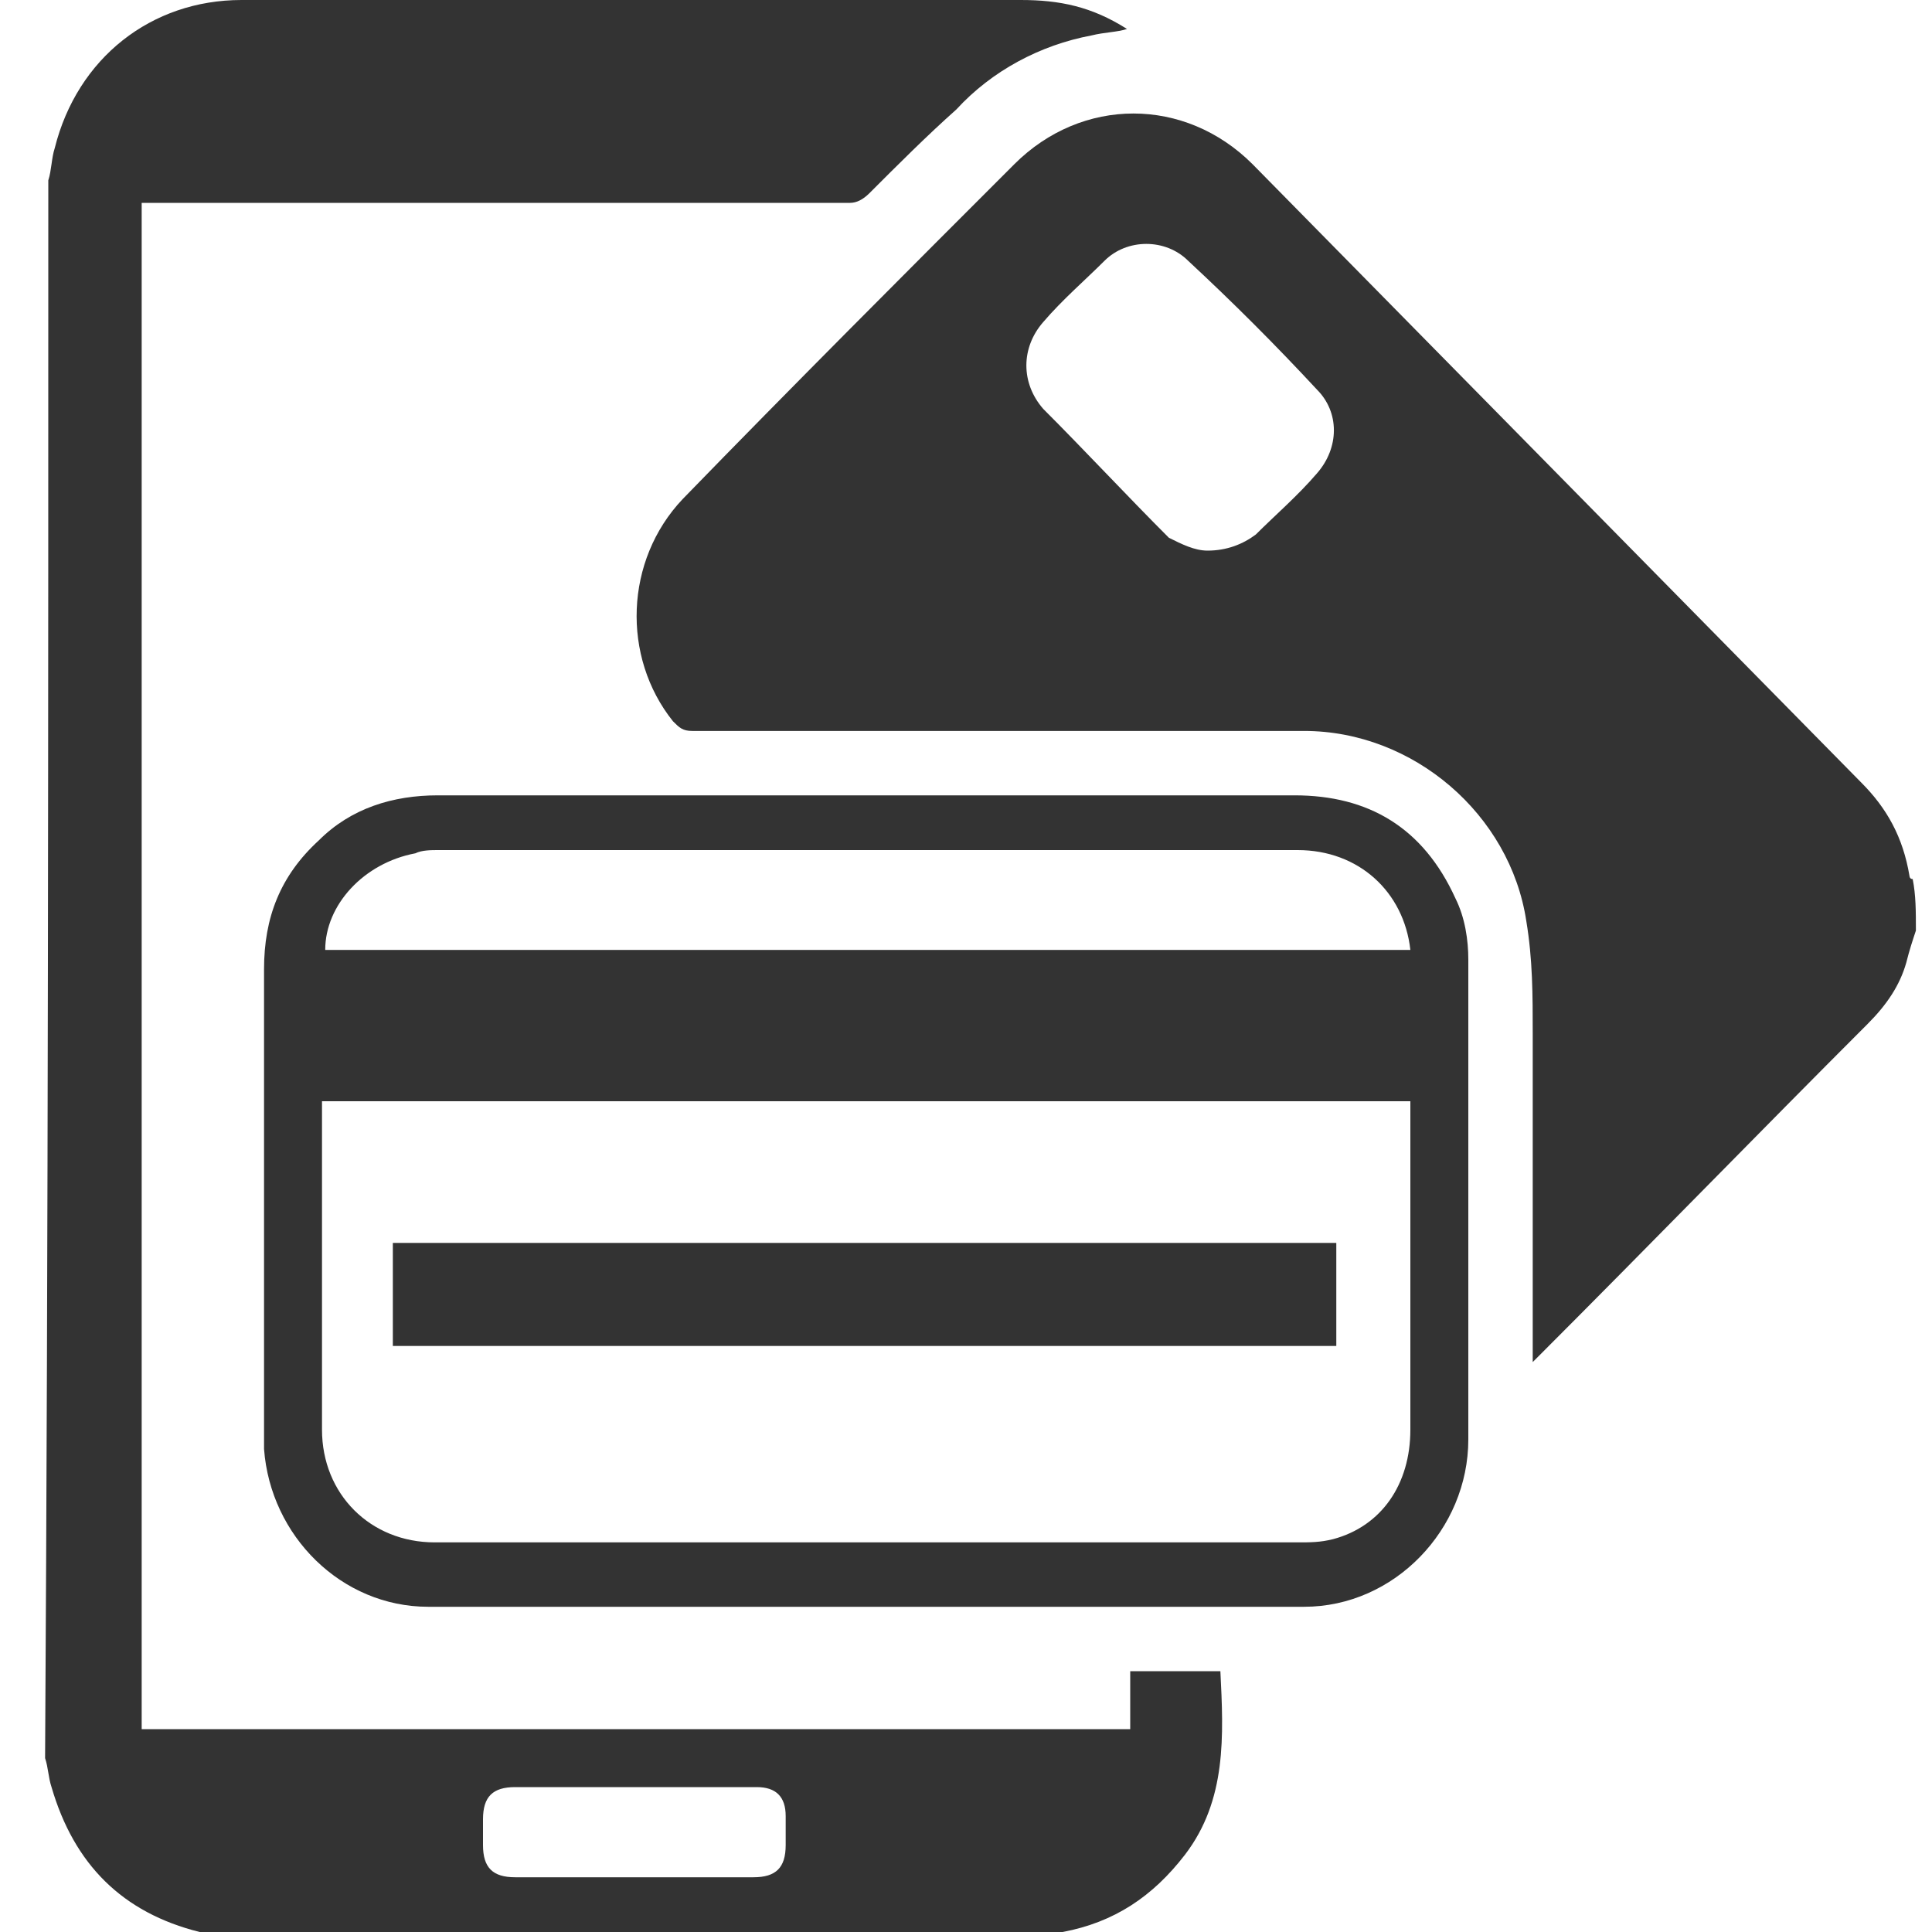
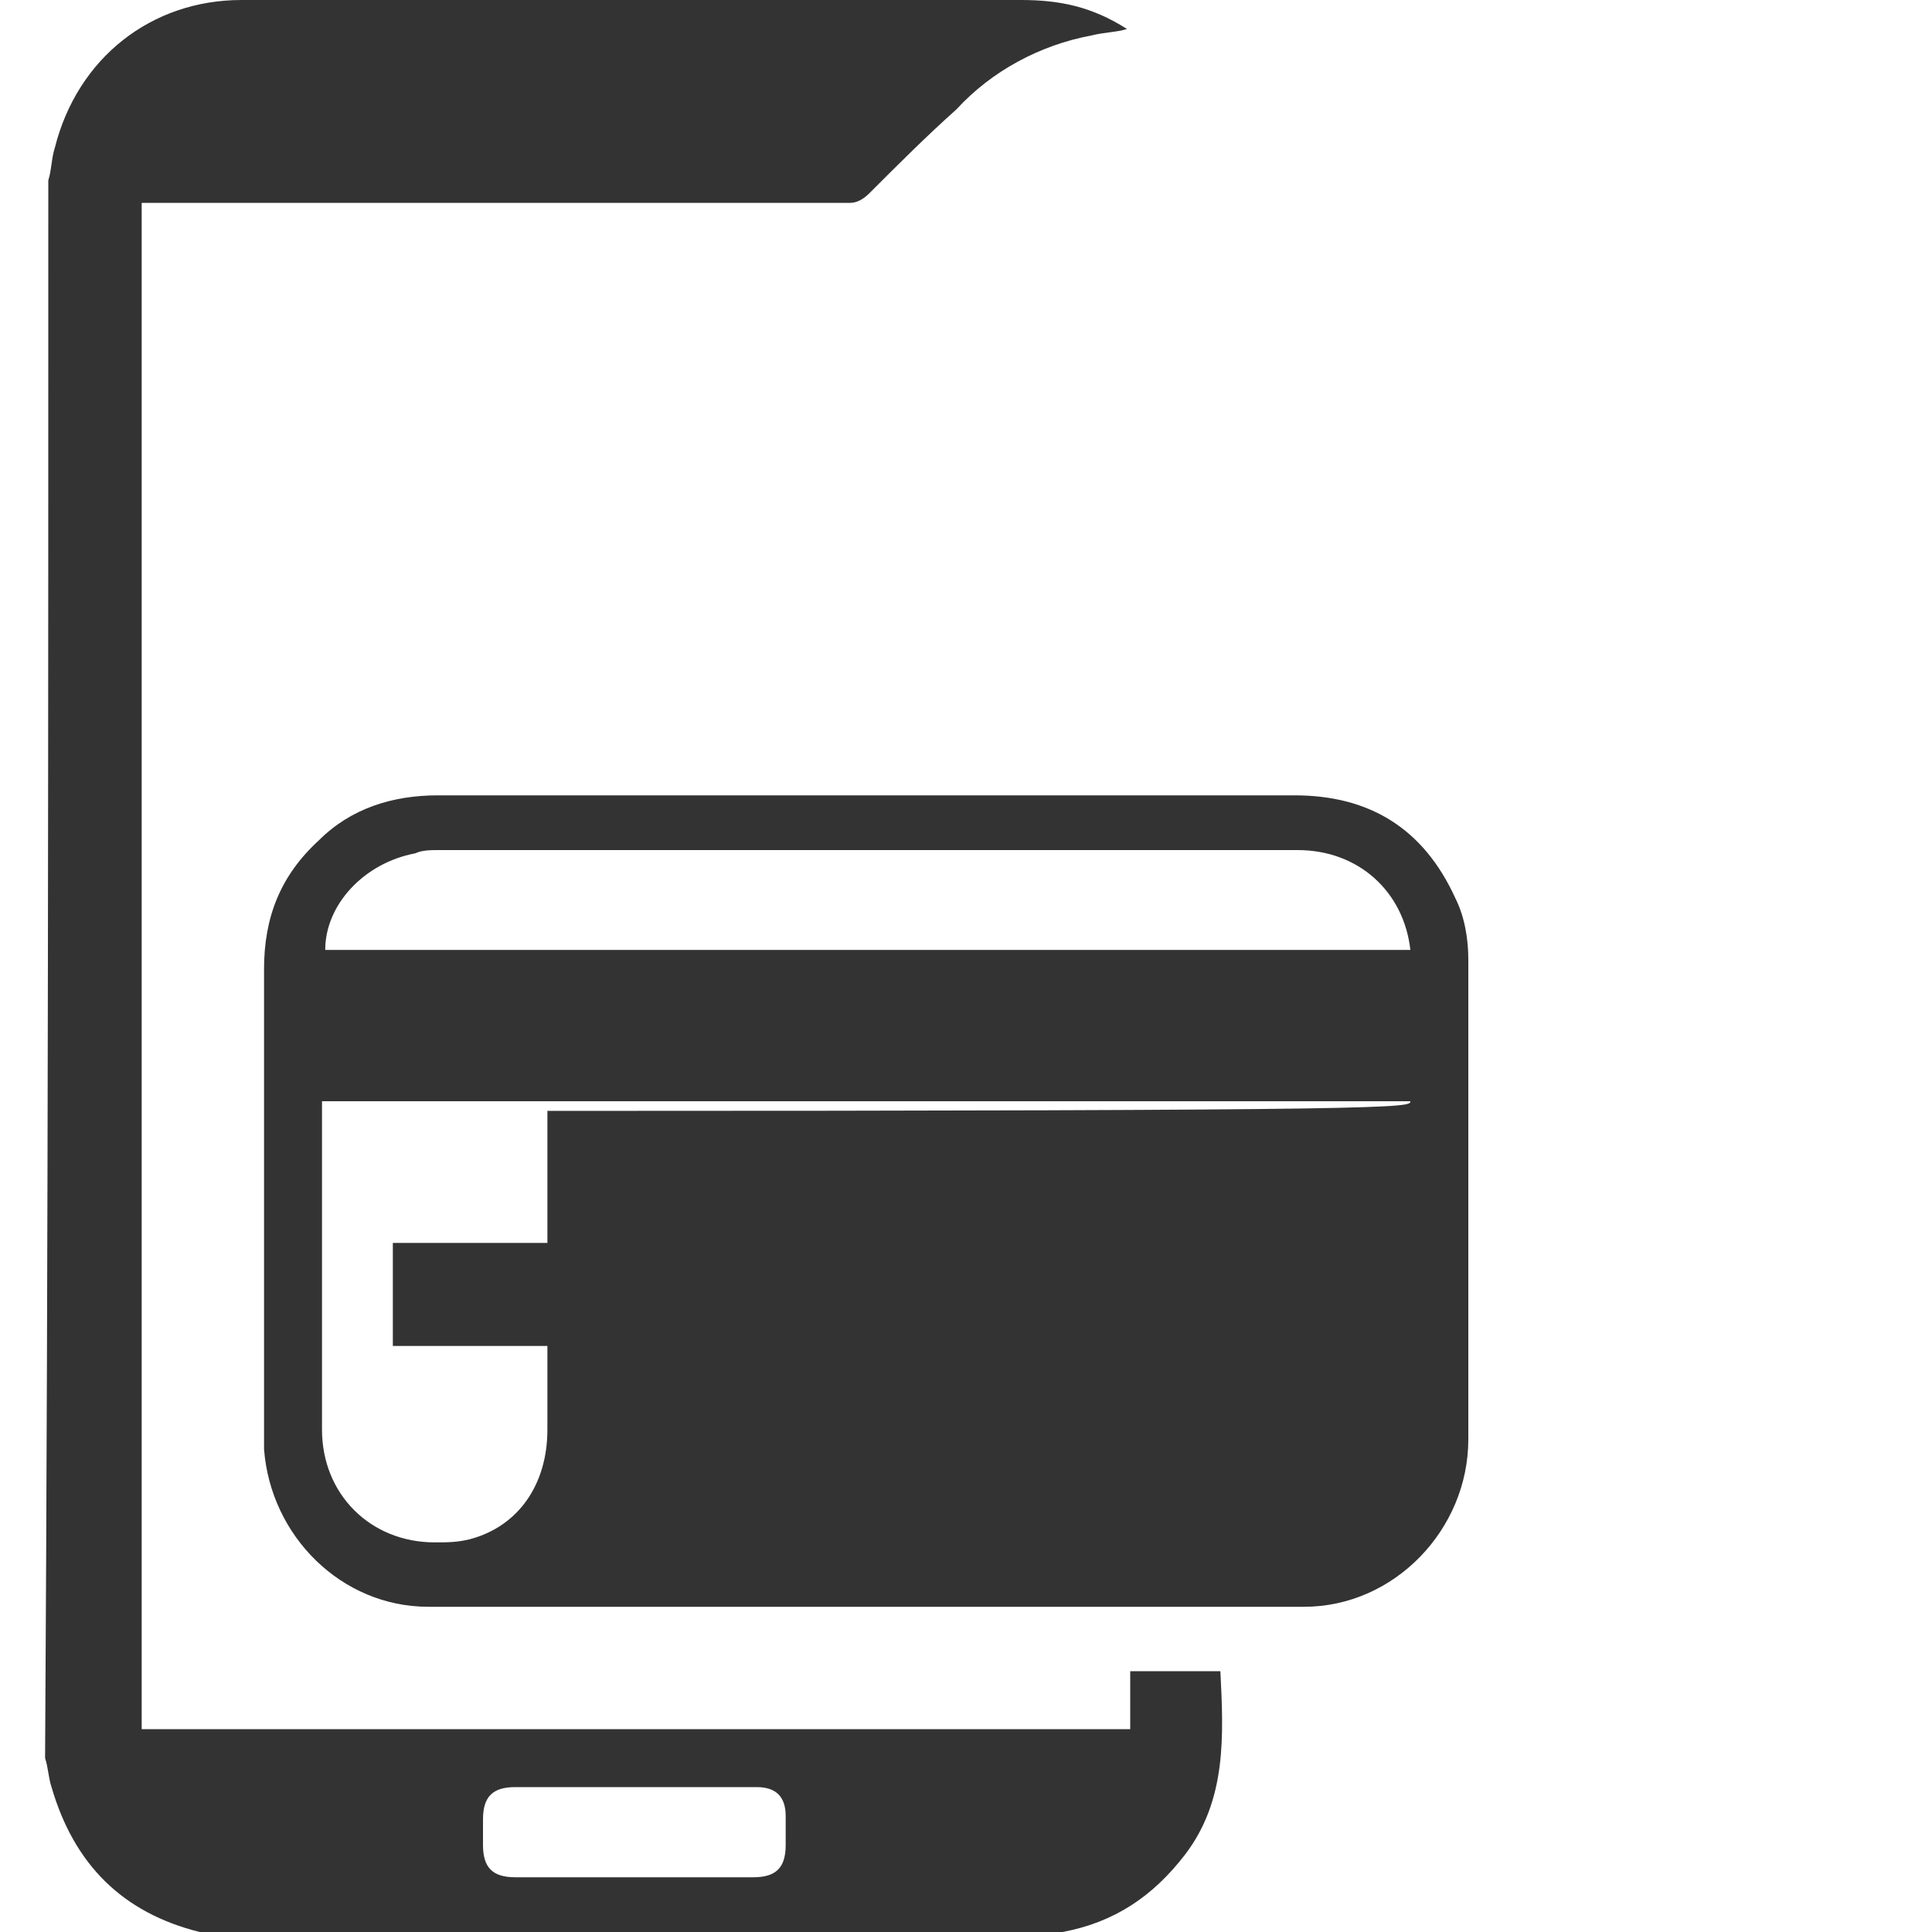
<svg xmlns="http://www.w3.org/2000/svg" version="1.1" id="Layer_1" x="0px" y="0px" viewBox="0 0 60 60" style="enable-background:new 0 0 60 60;" xml:space="preserve">
  <style type="text/css">
	.st0{fill:#333333;}
</style>
  <g>
-     <path class="st0" d="M59.5,28.9c-0.1,0.3-0.2,0.6-0.3,1c-0.2,0.7-0.6,1.3-1.2,1.9c-3.4,3.4-6.8,6.9-10.2,10.3c0,0-0.1,0.1-0.2,0.2   c0-0.2,0-0.3,0-0.4c0-3.3,0-6.5,0-9.8c0-1.2,0-2.3-0.2-3.5c-0.5-3.3-3.5-5.9-6.9-5.9c-3.8,0-7.5,0-11.3,0c-2.6,0-5.1,0-7.7,0   c-0.3,0-0.4-0.1-0.6-0.3c-1.6-2-1.5-5,0.3-6.9c3.4-3.5,6.9-7,10.3-10.4c2.1-2.1,5.3-2.1,7.4,0c6.3,6.4,12.6,12.8,18.9,19.2   c0.8,0.8,1.3,1.7,1.5,2.9c0,0,0,0.1,0.1,0.1C59.5,27.8,59.5,28.3,59.5,28.9z M37.5,17.1c0.6,0,1.1-0.2,1.5-0.5   c0.6-0.6,1.3-1.2,1.9-1.9c0.7-0.8,0.7-1.9,0-2.6c-1.3-1.4-2.6-2.7-4-4c-0.7-0.7-1.9-0.7-2.6,0c-0.6,0.6-1.3,1.2-1.9,1.9   c-0.7,0.8-0.7,1.9,0,2.7c1.3,1.3,2.6,2.7,3.9,4C36.7,16.9,37.1,17.1,37.5,17.1z" />
    <path class="st0" d="M1.5,5.6c0.1-0.3,0.1-0.7,0.2-1C2.4,1.8,4.7,0,7.5,0c8.1,0,16.2,0,24.2,0c1.2,0,2.2,0.2,3.3,0.9   C34.7,1,34.3,1,33.9,1.1c-1.6,0.3-3.1,1.1-4.2,2.3C28.8,4.2,27.9,5.1,27,6c-0.2,0.2-0.4,0.3-0.6,0.3c-7.2,0-14.3,0-21.5,0   c-0.2,0-0.3,0-0.5,0c0,15.8,0,31.6,0,47.4c10.2,0,20.5,0,30.7,0c0-0.6,0-1.2,0-1.8c1,0,1.9,0,2.8,0c0.1,2,0.2,4-1.1,5.7   c-1,1.3-2.2,2.1-3.8,2.4c-0.1,0-0.1,0-0.2,0.1c-8.8,0-17.5,0-26.3,0c-0.1,0-0.2-0.1-0.3-0.1c-2.4-0.6-3.9-2.1-4.6-4.5   c-0.1-0.3-0.1-0.6-0.2-0.9C1.5,38.2,1.5,21.9,1.5,5.6z M19.7,58.3c1.2,0,2.5,0,3.7,0c0.7,0,1-0.3,1-1c0-0.3,0-0.6,0-0.9   c0-0.6-0.3-0.9-0.9-0.9c-0.4,0-0.9,0-1.3,0c-2.1,0-4.1,0-6.2,0c-0.7,0-1,0.3-1,1c0,0.3,0,0.5,0,0.8c0,0.7,0.3,1,1,1   C17.3,58.3,18.5,58.3,19.7,58.3z" />
-     <path class="st0" d="M26.9,24.7c4.4,0,8.8,0,13.3,0c2.3,0,4,1,5,3.2c0.3,0.6,0.4,1.3,0.4,1.9c0,5,0,9.9,0,14.9   c0,2.8-2.3,5.2-5.1,5.2c-9.1,0-18.1,0-27.2,0c-2.7,0-4.9-2.2-5.1-4.9c0-0.2,0-0.4,0-0.6c0-4.8,0-9.5,0-14.3c0-1.6,0.5-2.9,1.7-4   c1-1,2.3-1.4,3.7-1.4C18,24.7,22.4,24.7,26.9,24.7z M43.8,34.2c-11.3,0-22.5,0-33.8,0c0,0.2,0,0.3,0,0.4c0,3.3,0,6.6,0,9.8   c0,2,1.5,3.5,3.5,3.5c8.9,0,17.9,0,26.8,0c0.4,0,0.7,0,1.1-0.1c1.5-0.4,2.4-1.7,2.4-3.4c0-3.3,0-6.6,0-9.9   C43.8,34.5,43.8,34.4,43.8,34.2z M10.1,29.5c11.2,0,22.5,0,33.7,0c-0.2-1.8-1.6-3.1-3.5-3.1c-8.9,0-17.8,0-26.7,0   c-0.2,0-0.5,0-0.7,0.1C11.3,26.8,10.1,28.1,10.1,29.5z" />
+     <path class="st0" d="M26.9,24.7c4.4,0,8.8,0,13.3,0c2.3,0,4,1,5,3.2c0.3,0.6,0.4,1.3,0.4,1.9c0,5,0,9.9,0,14.9   c0,2.8-2.3,5.2-5.1,5.2c-9.1,0-18.1,0-27.2,0c-2.7,0-4.9-2.2-5.1-4.9c0-0.2,0-0.4,0-0.6c0-4.8,0-9.5,0-14.3c0-1.6,0.5-2.9,1.7-4   c1-1,2.3-1.4,3.7-1.4C18,24.7,22.4,24.7,26.9,24.7z M43.8,34.2c-11.3,0-22.5,0-33.8,0c0,0.2,0,0.3,0,0.4c0,3.3,0,6.6,0,9.8   c0,2,1.5,3.5,3.5,3.5c0.4,0,0.7,0,1.1-0.1c1.5-0.4,2.4-1.7,2.4-3.4c0-3.3,0-6.6,0-9.9   C43.8,34.5,43.8,34.4,43.8,34.2z M10.1,29.5c11.2,0,22.5,0,33.7,0c-0.2-1.8-1.6-3.1-3.5-3.1c-8.9,0-17.8,0-26.7,0   c-0.2,0-0.5,0-0.7,0.1C11.3,26.8,10.1,28.1,10.1,29.5z" />
    <path class="st0" d="M12.2,41.8c0-1.1,0-2.1,0-3.2c9.8,0,19.6,0,29.3,0c0,1.1,0,2.1,0,3.2C31.8,41.8,22,41.8,12.2,41.8z" />
  </g>
</svg>